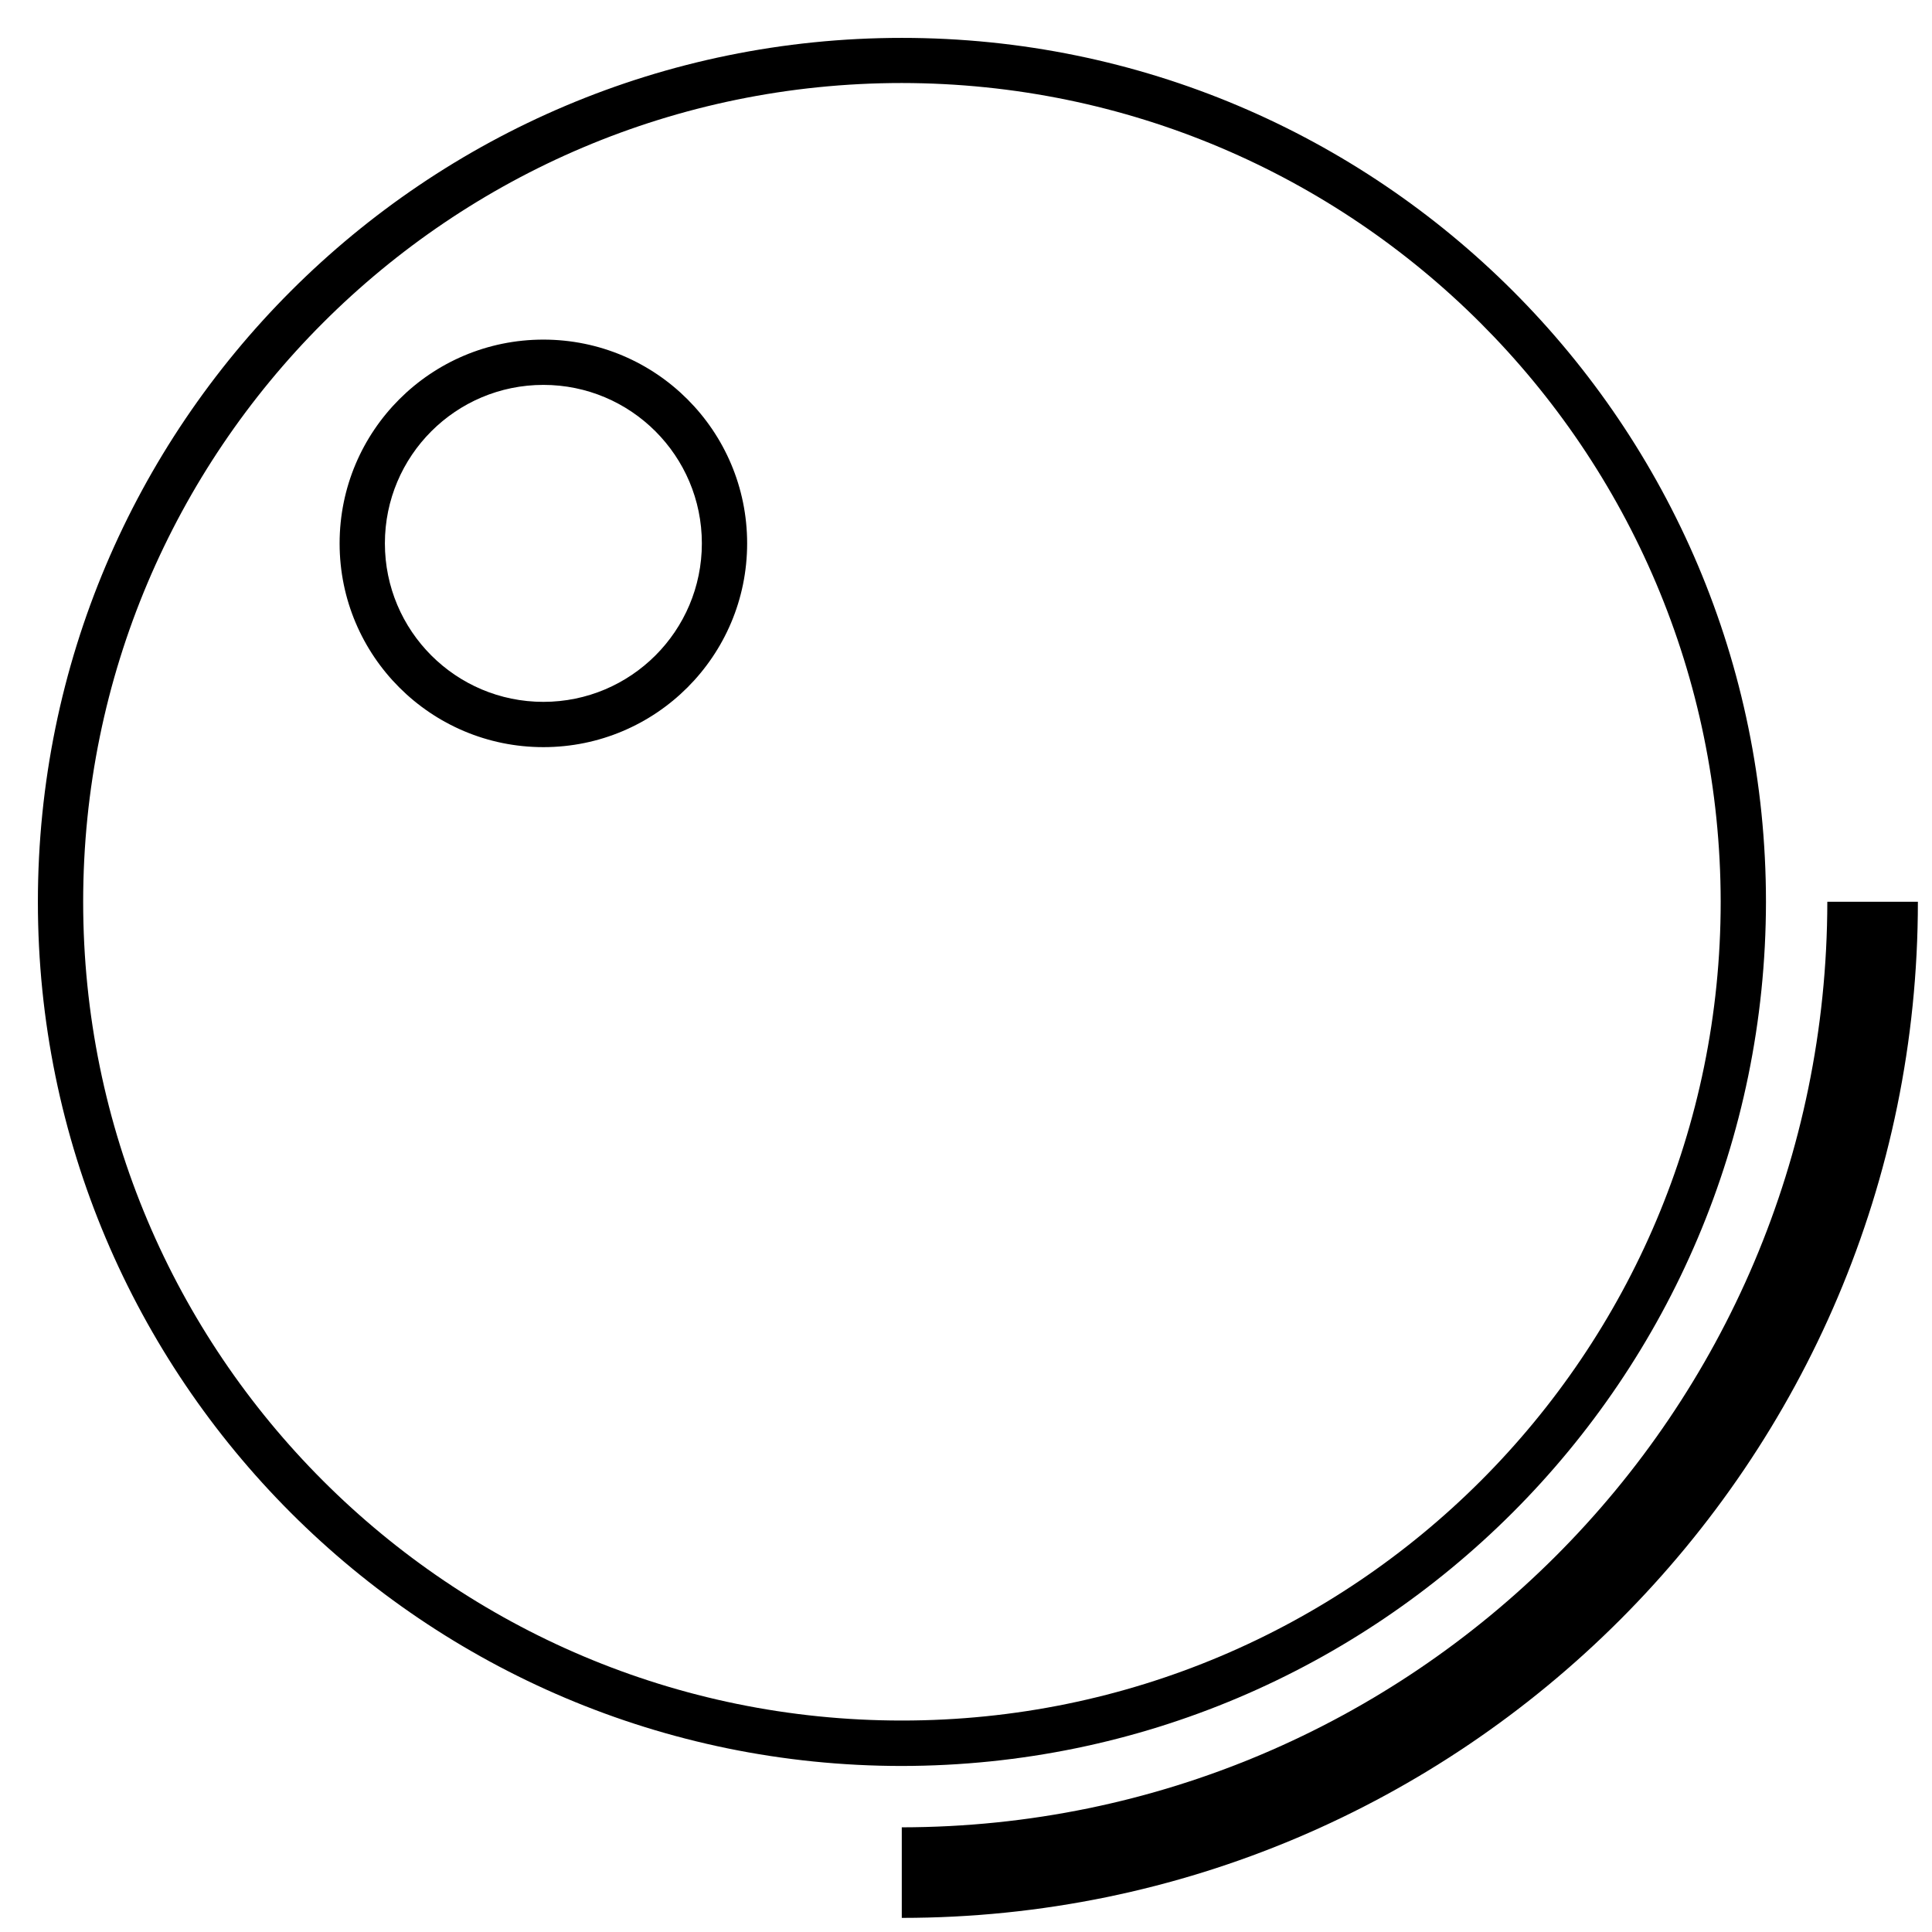
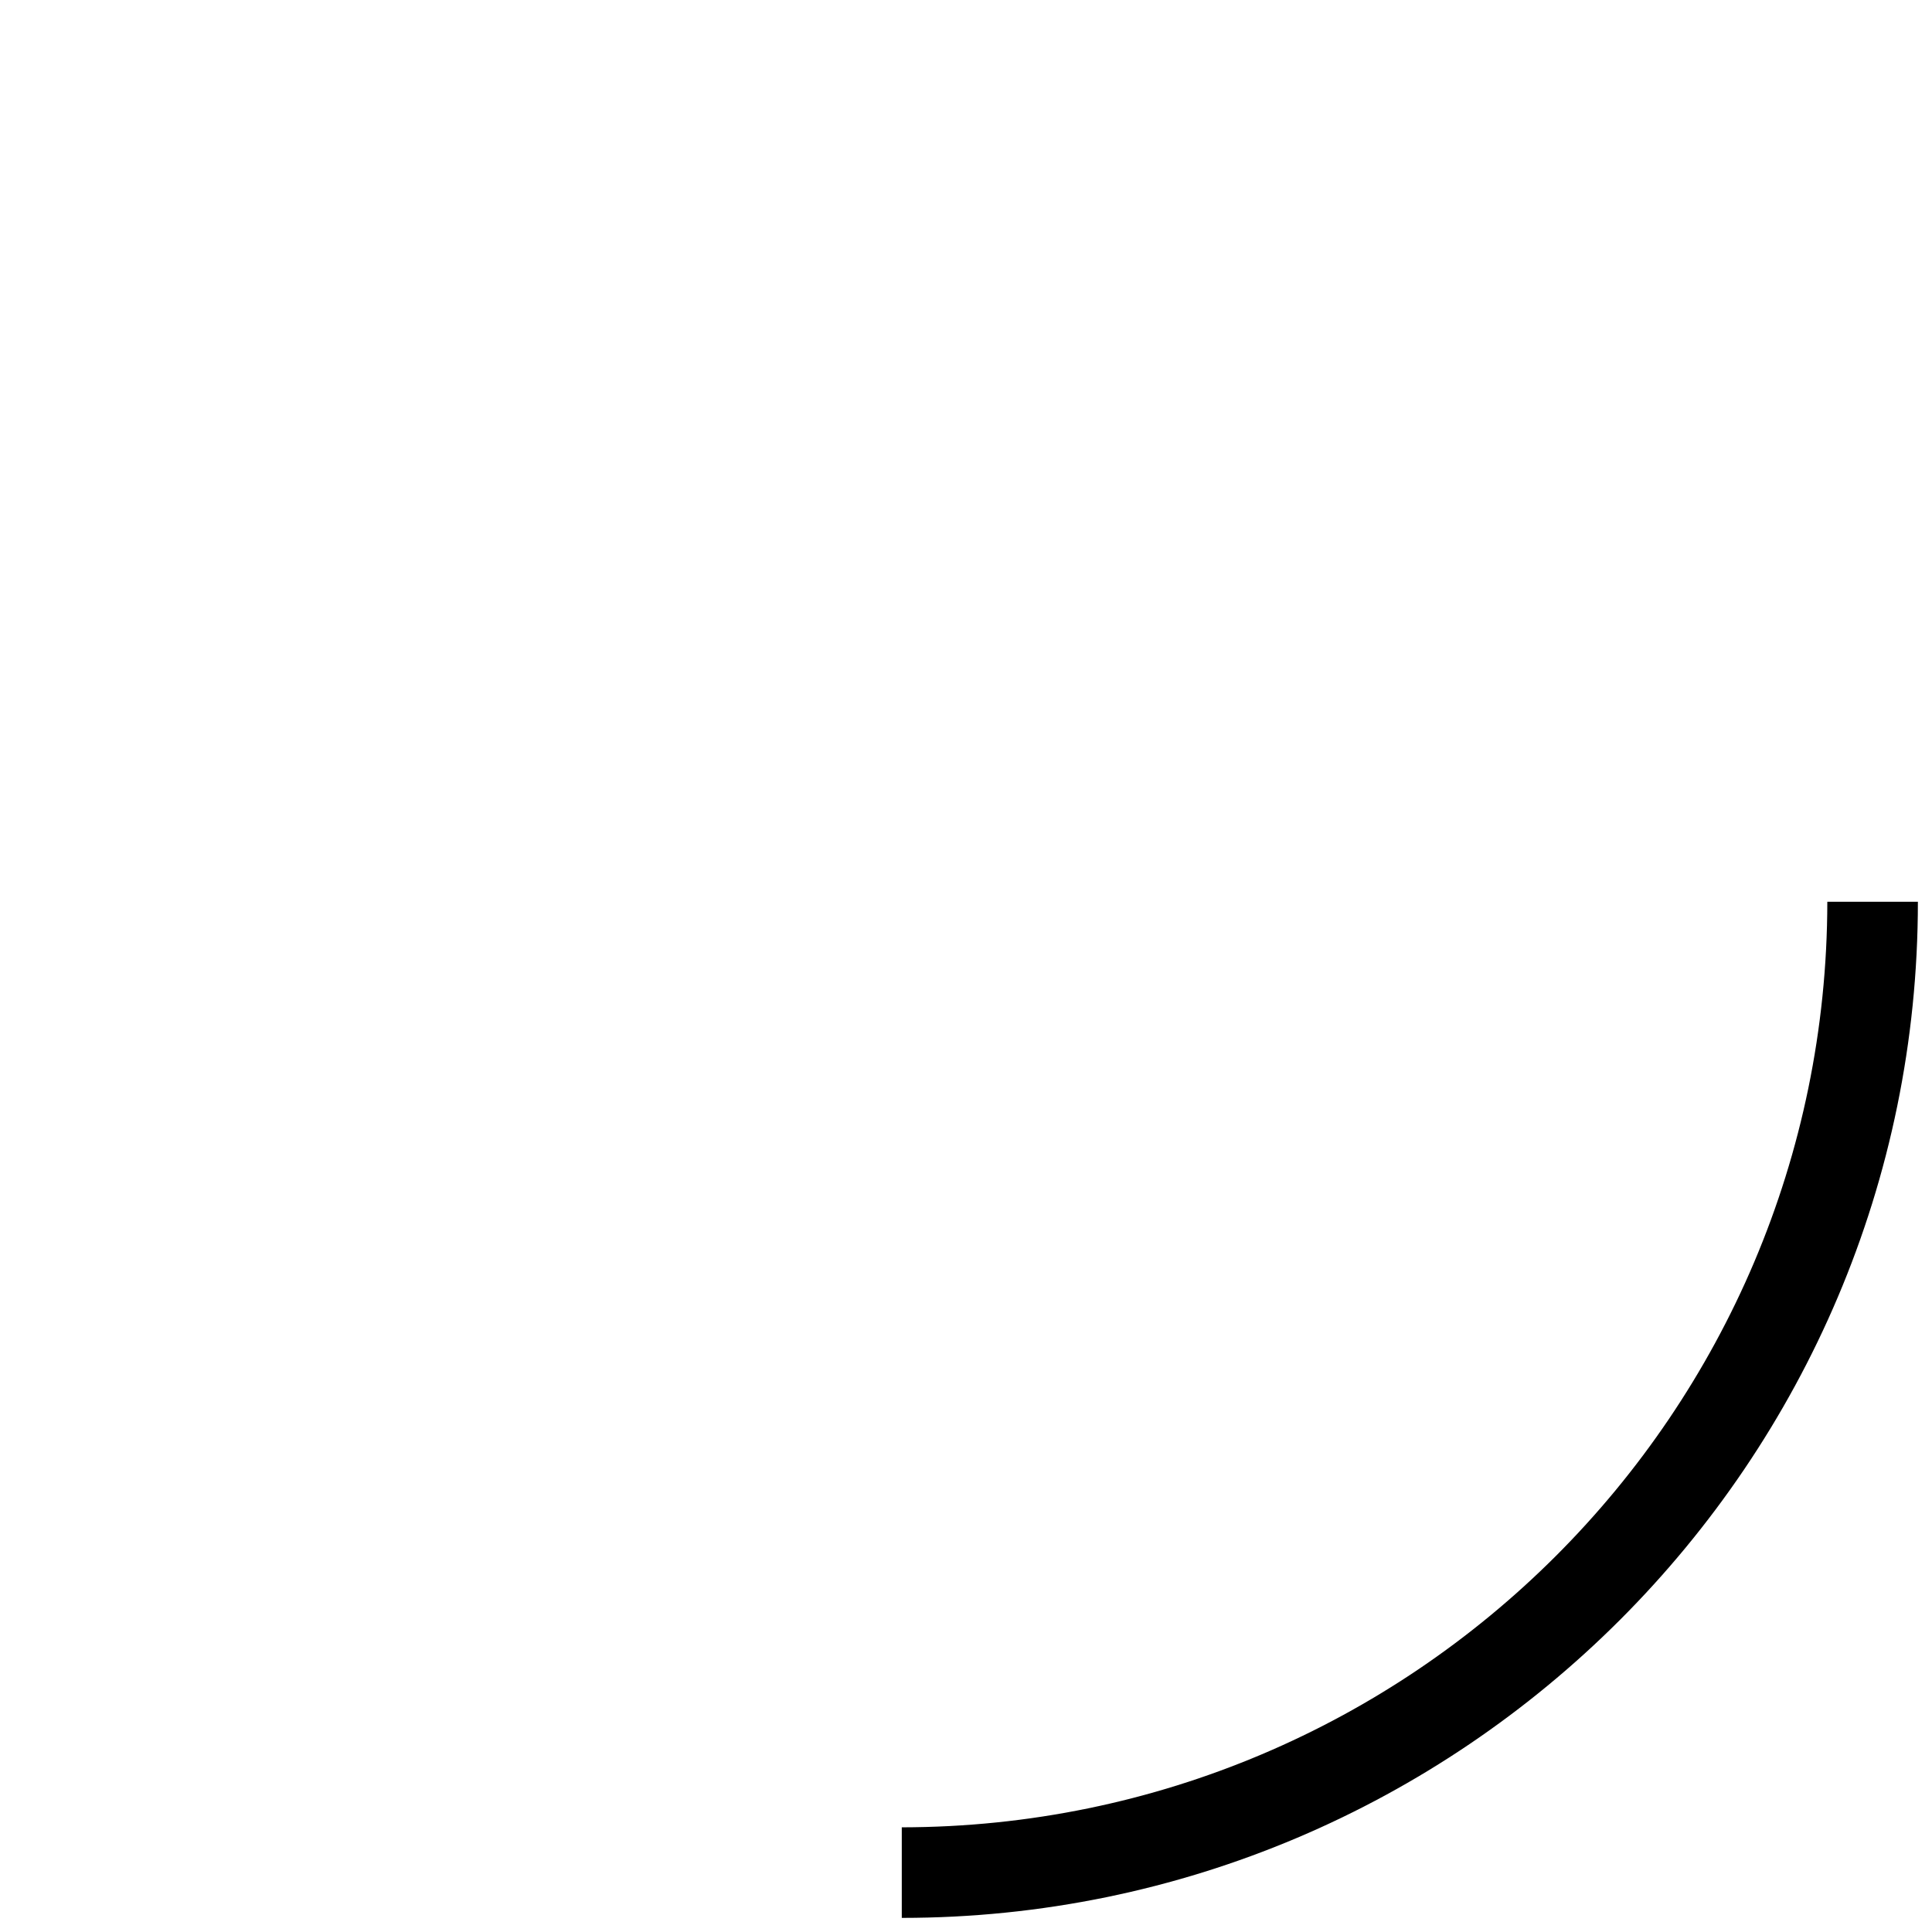
<svg xmlns="http://www.w3.org/2000/svg" data-tags="Keyclub" width="24" height="24" viewBox="0 0 256 256">
  <g>
-     <path d="M119.49 234C56.268 233.989 5.02 182.734 5.02 119.51 5.02 56.279 56.279 5.02 119.51 5.02c63.224 0 114.478 51.248 114.49 114.469v.001c-.063 63.217-51.293 114.448-114.504 114.51h-.006zm0-223c-59.909.011-108.47 48.58-108.47 108.49 0 59.917 48.573 108.49 108.49 108.49S228 179.407 228 119.49C227.932 59.593 179.389 11.057 119.496 11h-.006zM72 99c-14.912 0-27-12.088-27-27s12.088-27 27-27 27 12.088 27 27-12.088 27-27 27zm0-48c-11.598 0-21 9.402-21 21s9.402 21 21 21 21-9.402 21-21-9.402-21-21-21z" />
    <path d="M119.49 254.13v-12c67.7-.08 122.56-54.94 122.64-122.632v-.008h12c0 74.24-60.4 134.64-134.64 134.64z" />
  </g>
</svg>